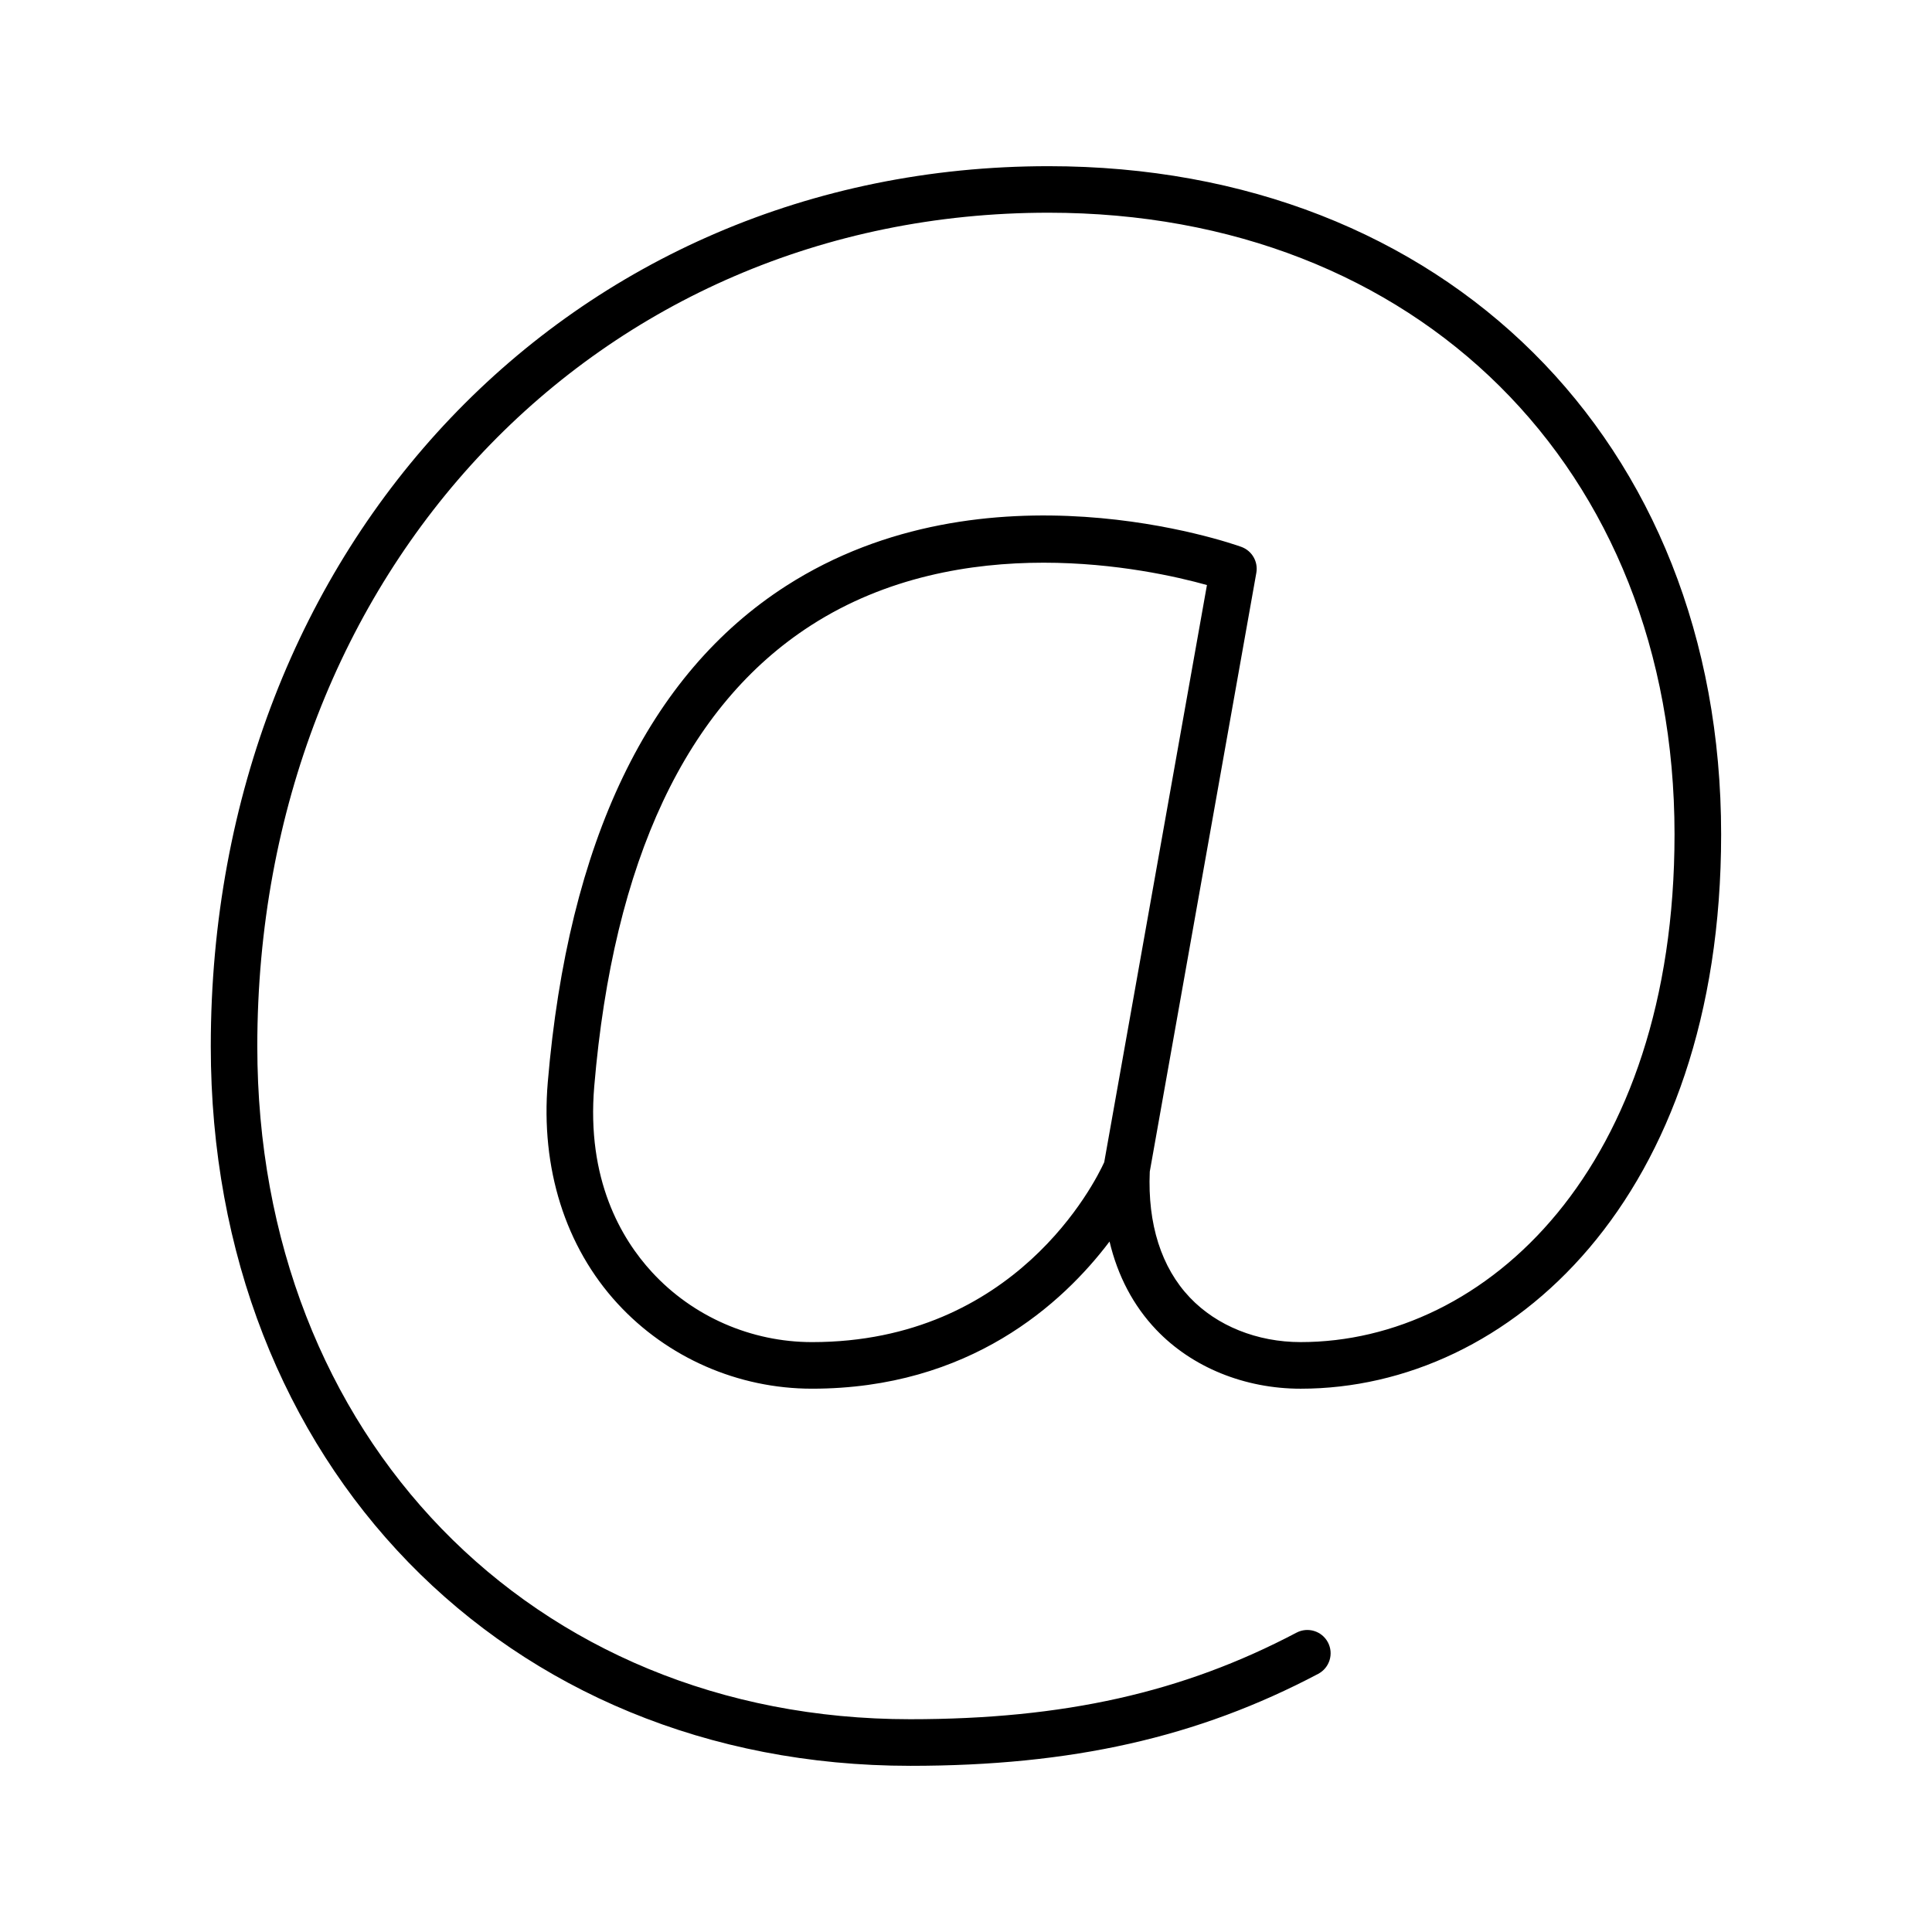
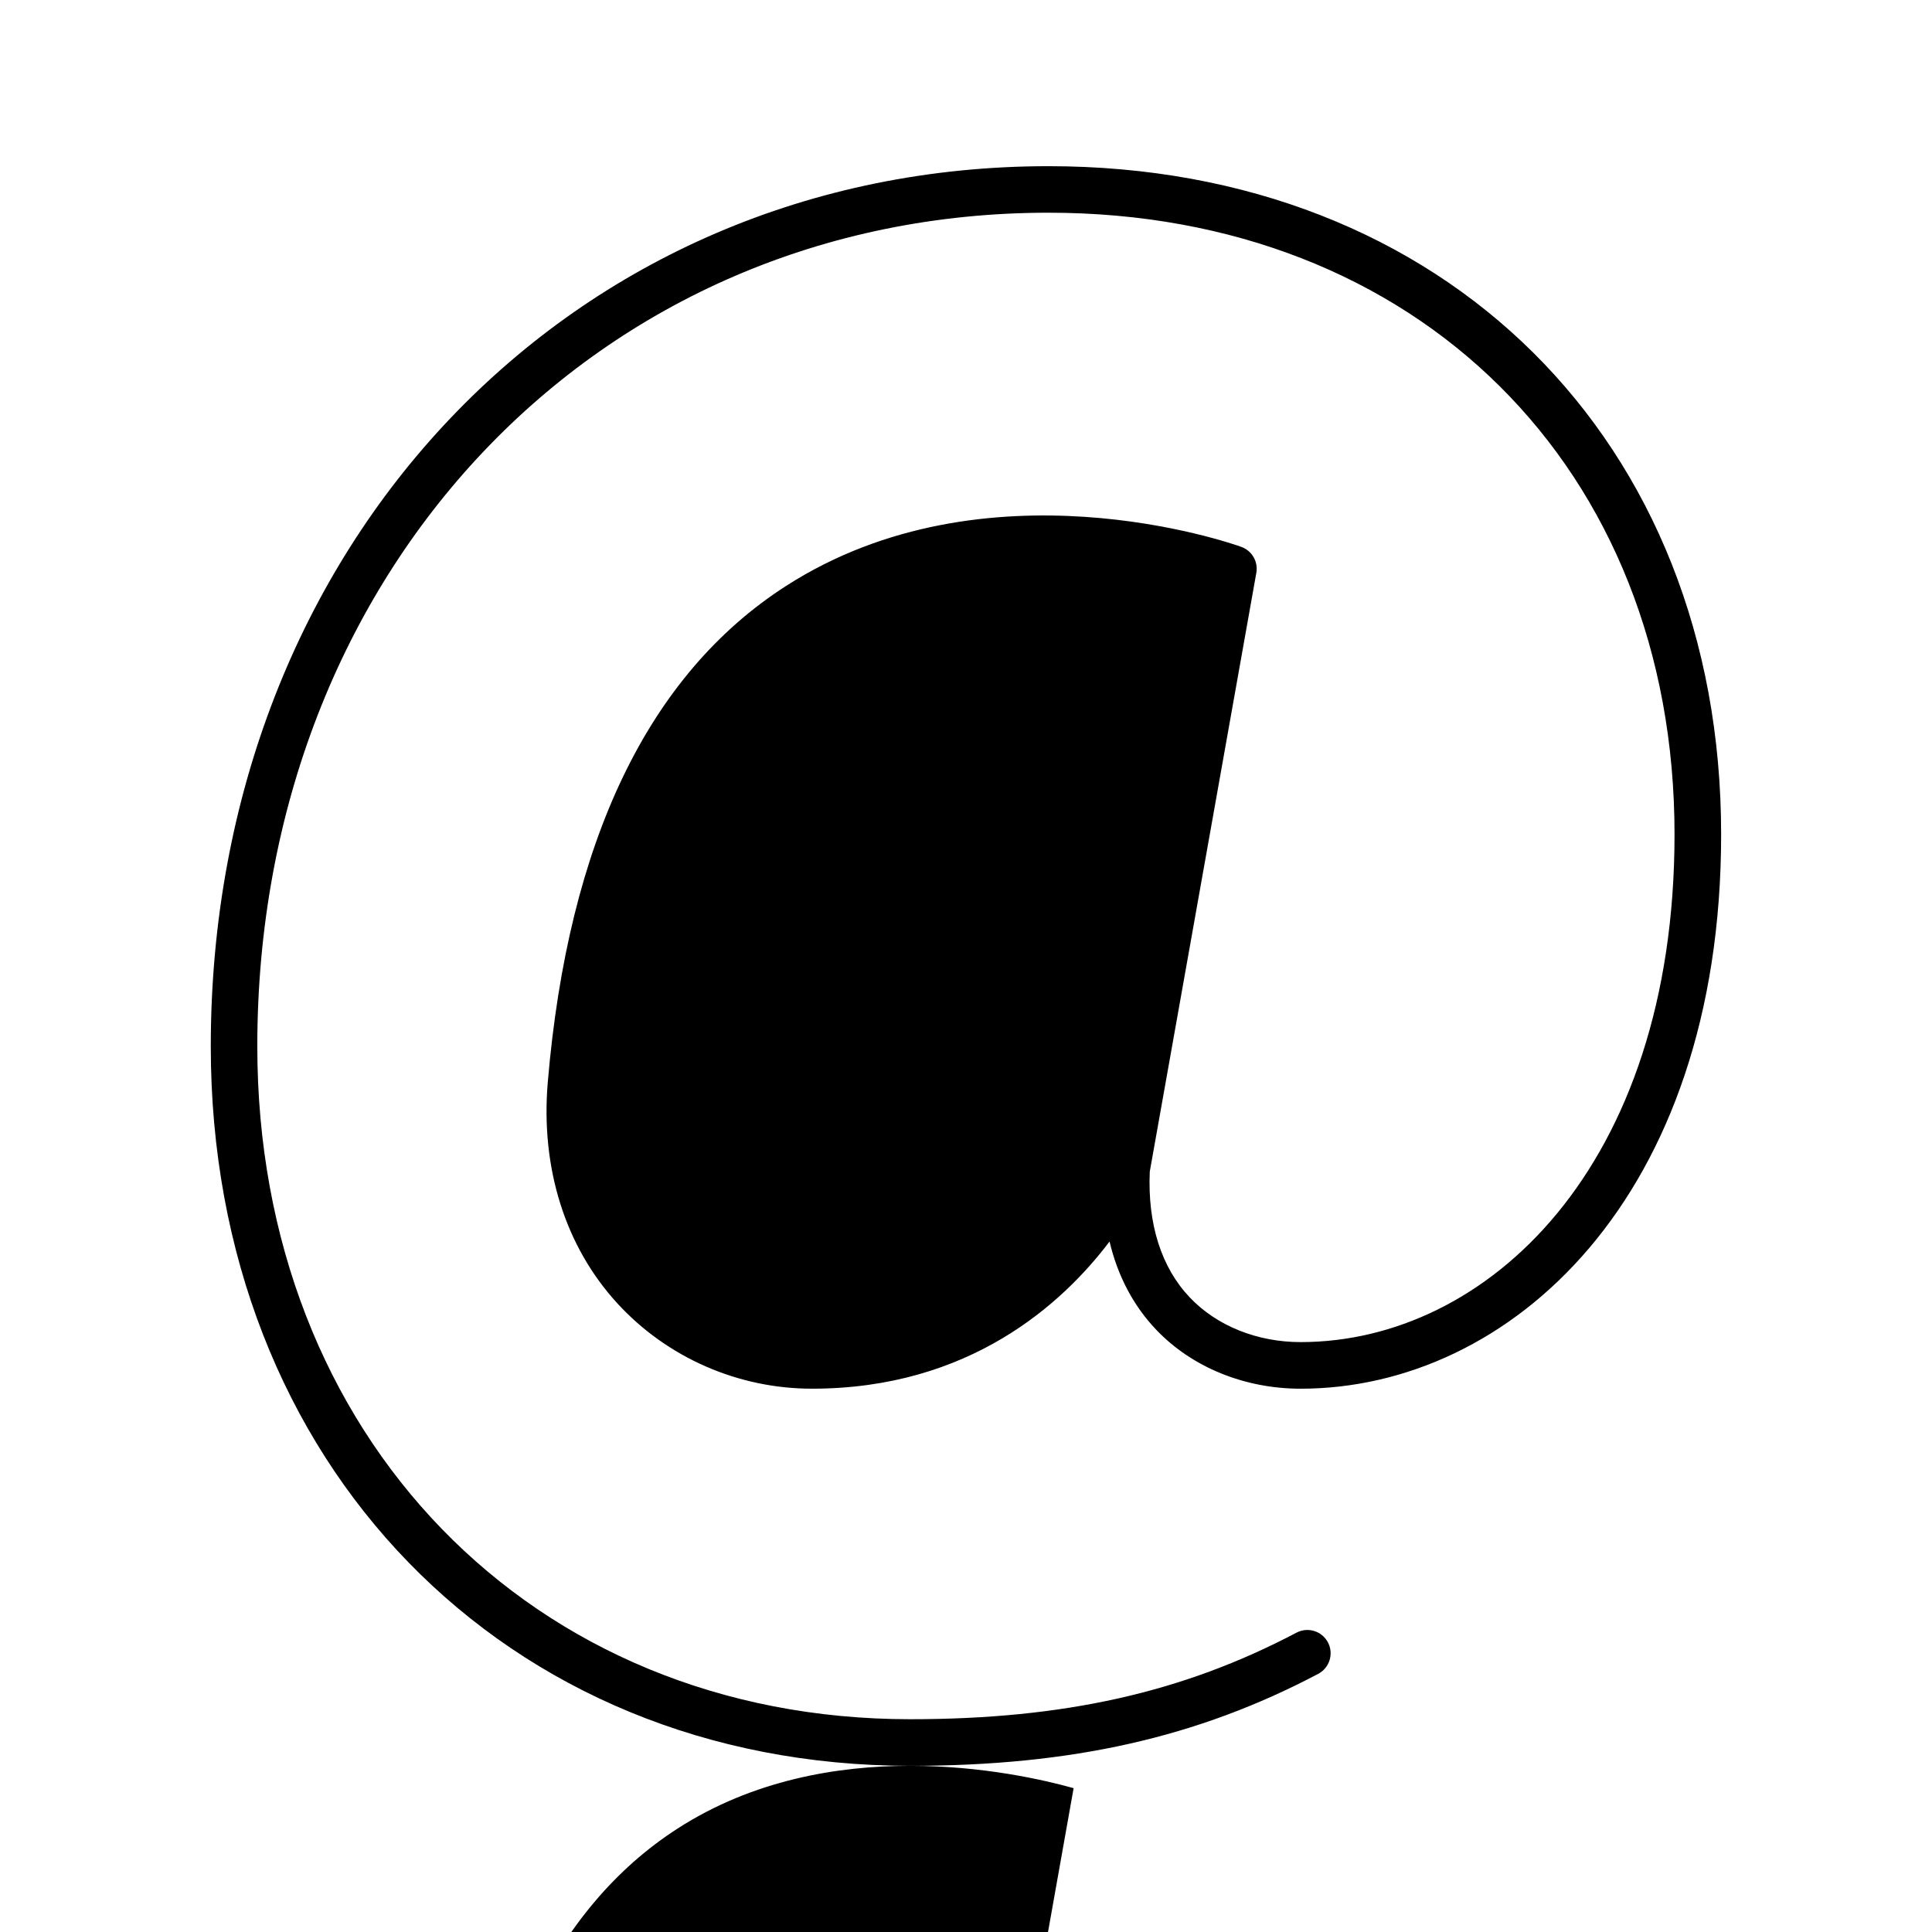
<svg xmlns="http://www.w3.org/2000/svg" fill="#000000" width="800px" height="800px" version="1.1" viewBox="144 144 512 512">
-   <path d="m385.21 611.96c-107.4 0-185.35-80.191-185.35-190.67 0-132.98 95.441-233.25 222.01-233.25 104.95 0 178.25 72.816 178.25 177.07 0 96.449-56.055 146.91-111.43 146.91-14.871 0-28.828-5.691-38.281-15.629-6.047-6.348-10.203-14.258-12.367-23.375-12.43 16.449-37.086 39-78.855 39-19.578 0-38.355-8.223-51.535-22.566-13.844-15.062-20.41-35.891-18.484-58.637 5.406-63.836 26.656-108.09 63.156-131.54 53-34.023 117.89-11.336 120.63-10.352 2.832 1.02 4.516 3.926 3.988 6.891l-28.238 158.68c-0.605 13.895 3.066 25.434 10.641 33.383 7.133 7.496 17.828 11.793 29.336 11.793 49.238 0 99.09-46.223 99.09-134.57 0-96.988-68.227-164.73-165.91-164.73-119.54 0-209.67 94.969-209.67 220.91 0 103.33 72.762 178.33 173.01 178.33 40.711 0 72.293-7.074 102.38-22.938 3.027-1.594 6.746-0.434 8.34 2.578 1.586 3.019 0.434 6.746-2.586 8.34-31.941 16.859-65.301 24.371-108.12 24.371zm35.332-318.84c-19.301 0-41.645 3.754-61.609 16.602-33.066 21.277-52.391 62.367-57.449 122.14-2.09 24.688 7.148 40.406 15.27 49.242 10.844 11.805 26.32 18.57 42.445 18.57 53.934 0 75.016-42.379 77.43-47.672l27.223-152.96c-7.793-2.18-24.035-5.922-43.309-5.922z" />
+   <path d="m385.21 611.96c-107.4 0-185.35-80.191-185.35-190.67 0-132.98 95.441-233.25 222.01-233.25 104.95 0 178.25 72.816 178.25 177.07 0 96.449-56.055 146.91-111.43 146.91-14.871 0-28.828-5.691-38.281-15.629-6.047-6.348-10.203-14.258-12.367-23.375-12.43 16.449-37.086 39-78.855 39-19.578 0-38.355-8.223-51.535-22.566-13.844-15.062-20.41-35.891-18.484-58.637 5.406-63.836 26.656-108.09 63.156-131.54 53-34.023 117.89-11.336 120.63-10.352 2.832 1.02 4.516 3.926 3.988 6.891l-28.238 158.68c-0.605 13.895 3.066 25.434 10.641 33.383 7.133 7.496 17.828 11.793 29.336 11.793 49.238 0 99.09-46.223 99.09-134.57 0-96.988-68.227-164.73-165.91-164.73-119.54 0-209.67 94.969-209.67 220.91 0 103.33 72.762 178.33 173.01 178.33 40.711 0 72.293-7.074 102.38-22.938 3.027-1.594 6.746-0.434 8.34 2.578 1.586 3.019 0.434 6.746-2.586 8.34-31.941 16.859-65.301 24.371-108.12 24.371zc-19.301 0-41.645 3.754-61.609 16.602-33.066 21.277-52.391 62.367-57.449 122.14-2.09 24.688 7.148 40.406 15.27 49.242 10.844 11.805 26.32 18.57 42.445 18.57 53.934 0 75.016-42.379 77.43-47.672l27.223-152.96c-7.793-2.18-24.035-5.922-43.309-5.922z" />
</svg>